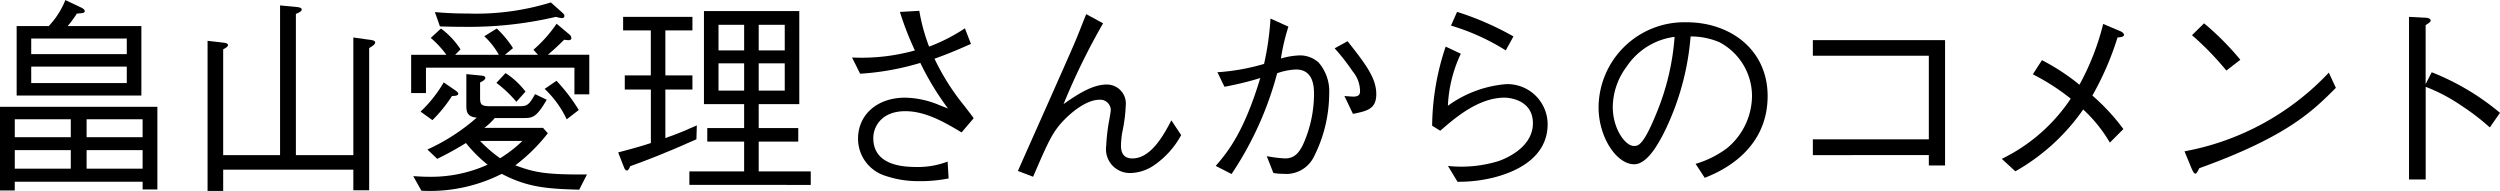
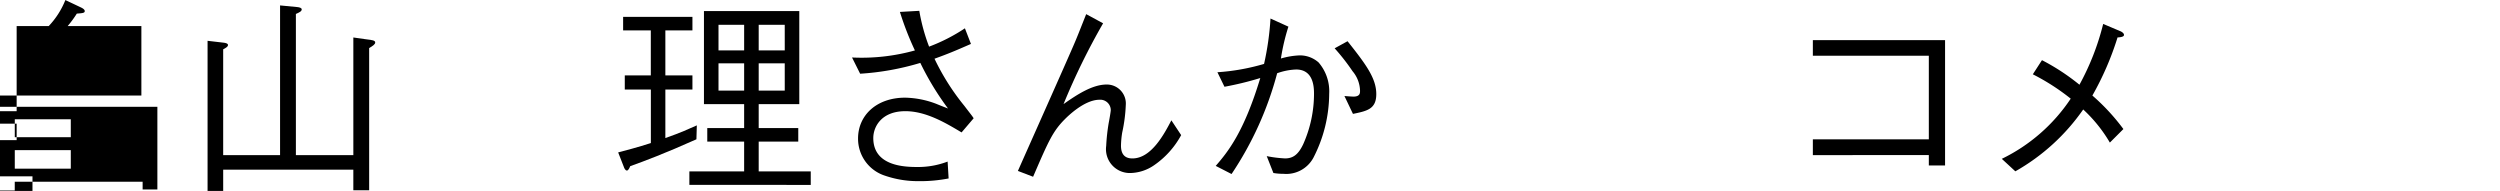
<svg xmlns="http://www.w3.org/2000/svg" width="248.291" height="18.962" viewBox="0 0 248.291 18.962">
  <g transform="translate(0 0)">
-     <path d="M564.349,3311.66v-.765h-12.7v.868h-1.468v-8.31h15.633v8.207Zm-7.134-6.969h-5.563v1.781h5.563Zm0,3.061h-5.563v1.844h5.563Zm-5.377-5.418v-6.9h3.184a8.133,8.133,0,0,0,1.655-2.584l1.572.745c.123.062.352.186.352.352,0,.186-.207.207-.787.248a10.951,10.951,0,0,1-.91,1.24h7.321v6.9Zm10.938-5.666h-9.491v1.553h9.491Zm0,2.792h-9.491v1.636h9.491Zm1.572,5.232h-5.563v1.781h5.563Zm0,3.061h-5.563v1.844h5.563Z" transform="translate(-550.184 -3292.844)" />
+     <path d="M564.349,3311.66v-.765h-12.7v.868h-1.468v-8.31h15.633v8.207Zm-7.134-6.969h-5.563v1.781h5.563Zm0,3.061h-5.563v1.844h5.563Zm-5.377-5.418v-6.9h3.184a8.133,8.133,0,0,0,1.655-2.584l1.572.745c.123.062.352.186.352.352,0,.186-.207.207-.787.248a10.951,10.951,0,0,1-.91,1.24h7.321v6.9Zh-9.491v1.553h9.491Zm0,2.792h-9.491v1.636h9.491Zm1.572,5.232h-5.563v1.781h5.563Zm0,3.061h-5.563v1.844h5.563Z" transform="translate(-550.184 -3292.844)" />
    <path d="M578.651,3309.861v2.11H577.1v-14.91l1.592.186c.165.021.434.062.434.228s-.145.248-.476.434v10.505H584.3v-14.868l1.716.165c.207.021.434.083.434.228,0,.186-.207.29-.579.455v14.021h5.707V3296.73l1.737.248c.165.021.434.062.434.248s-.228.331-.6.558v14.124h-1.572v-2.047Z" transform="translate(-556.485 -3293.008)" />
-     <path d="M619.716,3302.286v-2.648H604.971v2.525H603.5v-3.8H607a9.781,9.781,0,0,0-1.551-1.677l1.013-.932a7.92,7.92,0,0,1,1.944,2.07l-.538.539h4.343a7.457,7.457,0,0,0-1.448-1.843l1.241-.766a10.185,10.185,0,0,1,1.613,1.946l-.807.663H616.1l-.455-.5a13.235,13.235,0,0,0,2.3-2.587l1.282,1.075a.531.531,0,0,1,.186.332c0,.165-.1.227-.289.227-.124,0-.227-.021-.434-.041-.682.682-1.1,1.055-1.613,1.49h4.115v3.927Zm.476,9.472c-3.081-.083-5.108-.207-7.693-1.572a15.805,15.805,0,0,1-7.982,1.675l-.807-1.447c.414.021.931.062,1.551.062a13.62,13.62,0,0,0,5.832-1.2,13.888,13.888,0,0,1-2.151-2.152,32.558,32.558,0,0,1-2.854,1.573l-.972-.93a19.661,19.661,0,0,0,4.9-3.165c-1.034-.083-1.034-.681-1.034-1.3v-3.021l1.489.145c.145.021.393.042.393.228,0,.207-.31.352-.517.455v1.49c0,.683.083.869,1.034.869h2.812c.786,0,.993-.062,1.613-1.2l1.158.558c-1.055,1.817-1.427,1.817-2.378,1.817H611.8a5.647,5.647,0,0,1-1.034.975h5.832l.476.536a17.386,17.386,0,0,1-3.226,3.184c1.923.725,3.04.931,7.114.911Zm-12.635-9.306a13.82,13.82,0,0,1-1.944,2.4l-1.179-.848a12.807,12.807,0,0,0,2.3-2.9l1.179.807c.041.041.269.186.269.309C608.177,3302.411,607.908,3302.452,607.556,3302.452Zm10.919-7.733a3.311,3.311,0,0,1-.6-.125,37.824,37.824,0,0,1-9.078.991c-.972,0-1.675-.021-2.44-.042l-.5-1.425c.662.062,1.716.145,3.267.145a25.245,25.245,0,0,0,8.251-1.1l1.117.993c.186.165.227.247.227.351C618.723,3294.657,618.6,3294.719,618.475,3294.719Zm-8.127,12.2a13.439,13.439,0,0,0,1.985,1.717,12.784,12.784,0,0,0,2.213-1.717Zm3.6-3.886a11.606,11.606,0,0,0-1.985-1.883l.91-.972a7.816,7.816,0,0,1,1.985,1.84Zm5,1.738a9.916,9.916,0,0,0-2.192-3.021l1.179-.806a17.455,17.455,0,0,1,2.213,2.9Z" transform="translate(-562.666 -3292.92)" />
    <path d="M638.115,3307.013c-3.143,1.406-5.125,2.151-6.573,2.668-.083.186-.186.434-.331.434-.165,0-.269-.248-.31-.372l-.558-1.427c.62-.165,1.985-.517,3.247-.93v-5.315H631v-1.406h2.585V3296.2h-2.75v-1.344h6.884v1.344h-2.689v4.467h2.689v1.406h-2.689v4.818c1.532-.537,2.338-.909,3.125-1.26Zm-.7,4.527V3310.2h5.439v-2.96h-3.661V3305.9h3.661v-2.38h-3.991v-9.241h9.469v9.241H644.3v2.38h3.93v1.342H644.3v2.96h5.17v1.341Zm5.439-15.9h-2.546v2.546h2.546Zm0,3.826h-2.546v2.712h2.546Zm4.032-3.826H644.3v2.546h2.588Zm0,3.826H644.3v2.712h2.588Z" transform="translate(-568.949 -3293.179)" />
    <path d="M667.352,3294.247a18.542,18.542,0,0,0,.972,3.557,17.565,17.565,0,0,0,3.557-1.82l.6,1.551c-1.7.744-2.3.992-3.619,1.468a22.953,22.953,0,0,0,2.957,4.673c.662.869.744.951.931,1.241l-1.2,1.406c-1.592-.951-3.536-2.109-5.583-2.109-2.378,0-3.185,1.551-3.185,2.668,0,2.792,3.123,2.875,4.363,2.875a8.188,8.188,0,0,0,3.019-.538l.1,1.675a14.678,14.678,0,0,1-3.019.269,10.072,10.072,0,0,1-3.288-.538,3.852,3.852,0,0,1-2.688-3.7c0-2.3,1.84-4.053,4.673-4.053a9.1,9.1,0,0,1,3.061.6c.806.331.827.331,1.2.476a27.87,27.87,0,0,1-2.75-4.529,26.336,26.336,0,0,1-5.976,1.075l-.807-1.613a19.67,19.67,0,0,0,6.245-.7,29.739,29.739,0,0,1-1.489-3.825Z" transform="translate(-576.05 -3293.172)" />
    <path d="M690.642,3295.589a66.409,66.409,0,0,0-3.929,8.024c1.323-.931,2.854-1.944,4.281-1.944a1.884,1.884,0,0,1,1.9,2.047,15.435,15.435,0,0,1-.352,2.709,8.862,8.862,0,0,0-.124,1.323c0,1.137.7,1.261,1.137,1.261,1.882,0,3.164-2.44,3.867-3.784l.972,1.468a8.581,8.581,0,0,1-2.668,2.978,4.3,4.3,0,0,1-2.337.786,2.367,2.367,0,0,1-2.44-2.688,19.133,19.133,0,0,1,.248-2.275c.041-.207.207-1.117.207-1.3a1.042,1.042,0,0,0-1.117-1.014c-1.53,0-3.205,1.7-3.412,1.9-1.22,1.22-1.634,2.151-3.185,5.749l-1.51-.579c.868-1.965,4.735-10.629,5.5-12.407.372-.848.641-1.551,1.282-3.164Z" transform="translate(-581.086 -3293.274)" />
    <path d="M708,3300.581a21.336,21.336,0,0,0,4.633-.827,28.072,28.072,0,0,0,.64-4.508l1.778.807a20.638,20.638,0,0,0-.744,3.164,7.679,7.679,0,0,1,1.84-.31,2.787,2.787,0,0,1,1.9.7,4.387,4.387,0,0,1,1.055,3.122,14,14,0,0,1-1.572,6.349,3.06,3.06,0,0,1-2.957,1.592,5.964,5.964,0,0,1-1.013-.083l-.662-1.675a12.3,12.3,0,0,0,1.821.227c.764,0,1.3-.351,1.8-1.406a12.3,12.3,0,0,0,1.075-5.025c0-.724-.083-2.4-1.778-2.4a6.255,6.255,0,0,0-1.882.372,33.238,33.238,0,0,1-4.529,10.009l-1.572-.807c1.2-1.385,2.792-3.329,4.425-8.727a31.235,31.235,0,0,1-3.557.868Zm12.924-3.081c1.861,2.337,2.854,3.7,2.854,5.253,0,1.489-.91,1.675-2.316,1.965l-.848-1.779c.124.021.807.062.89.062.661,0,.661-.352.661-.579a3.112,3.112,0,0,0-.744-1.944,20.55,20.55,0,0,0-1.778-2.275Z" transform="translate(-587.091 -3293.406)" />
-     <path d="M738.741,3298.539a13.443,13.443,0,0,0-1.283,5.17,11.381,11.381,0,0,1,5.832-2.151,4,4,0,0,1,4.074,3.971c0,3.64-3.722,4.859-5.149,5.252a14.34,14.34,0,0,1-3.8.476l-.952-1.572a12.617,12.617,0,0,0,5.005-.476c.786-.269,3.433-1.385,3.433-3.764,0-2.3-2.3-2.543-2.812-2.543-2.606,0-4.942,2.027-6.39,3.288l-.806-.5a25.24,25.24,0,0,1,1.344-7.858Zm-.372-4.156a29.038,29.038,0,0,1,5.6,2.44l-.765,1.385a21.866,21.866,0,0,0-5.439-2.46Z" transform="translate(-593.658 -3293.204)" />
-     <path d="M767.111,3309.794a9.781,9.781,0,0,0,3.164-1.592,6.794,6.794,0,0,0,2.44-5.149,6.048,6.048,0,0,0-3.268-5.356,7.338,7.338,0,0,0-2.832-.558,26.135,26.135,0,0,1-2.4,9.057c-.868,1.841-1.984,3.639-3.205,3.639-1.737,0-3.535-2.667-3.535-5.666a8.515,8.515,0,0,1,8.747-8.437c4.342,0,8.043,2.73,8.043,7.321,0,5.625-5,7.631-6.244,8.127Zm-6.8-9.719a6.8,6.8,0,0,0-1.426,4.053c0,2.213,1.261,3.888,2.089,3.888.434,0,.93,0,2.274-3.309a24.428,24.428,0,0,0,1.779-7.527A6.751,6.751,0,0,0,760.306,3300.075Z" transform="translate(-598.711 -3293.52)" />
    <path d="M785.262,3309.469V3307.9H796.78V3299.6H785.262v-1.551h13.131V3310.5H796.78v-1.034Z" transform="translate(-605.216 -3294.064)" />
    <path d="M813.753,3299.546a21.428,21.428,0,0,1,3.722,2.44,25.017,25.017,0,0,0,2.357-6.038l1.654.7c.165.062.414.207.414.393,0,.166-.269.228-.641.248a29.265,29.265,0,0,1-2.5,5.77,20.723,20.723,0,0,1,3.081,3.329l-1.344,1.344a14.337,14.337,0,0,0-2.647-3.288,20.486,20.486,0,0,1-6.741,6.142l-1.344-1.24a17.288,17.288,0,0,0,6.845-5.976,21.762,21.762,0,0,0-3.764-2.42Z" transform="translate(-610.952 -3293.571)" />
-     <path d="M848.488,3302.278c-2.316,2.316-4.839,4.839-13.566,7.982-.021.041-.248.538-.372.538-.165,0-.269-.248-.393-.517l-.7-1.7a26.16,26.16,0,0,0,14.332-7.817Zm-10.877-1.716a28.764,28.764,0,0,0-3.412-3.516l1.2-1.179a27.846,27.846,0,0,1,3.6,3.619Z" transform="translate(-616.498 -3293.552)" />
-     <path d="M864.822,3300.531a24.569,24.569,0,0,1,6.783,4.032l-1.013,1.448a23,23,0,0,0-2.833-2.171,17.031,17.031,0,0,0-3.535-1.861v9.2h-1.655V3295.03l1.572.083c.1,0,.579.021.579.29,0,.124-.165.228-.5.455v5.852Z" transform="translate(-623.314 -3293.356)" />
  </g>
</svg>